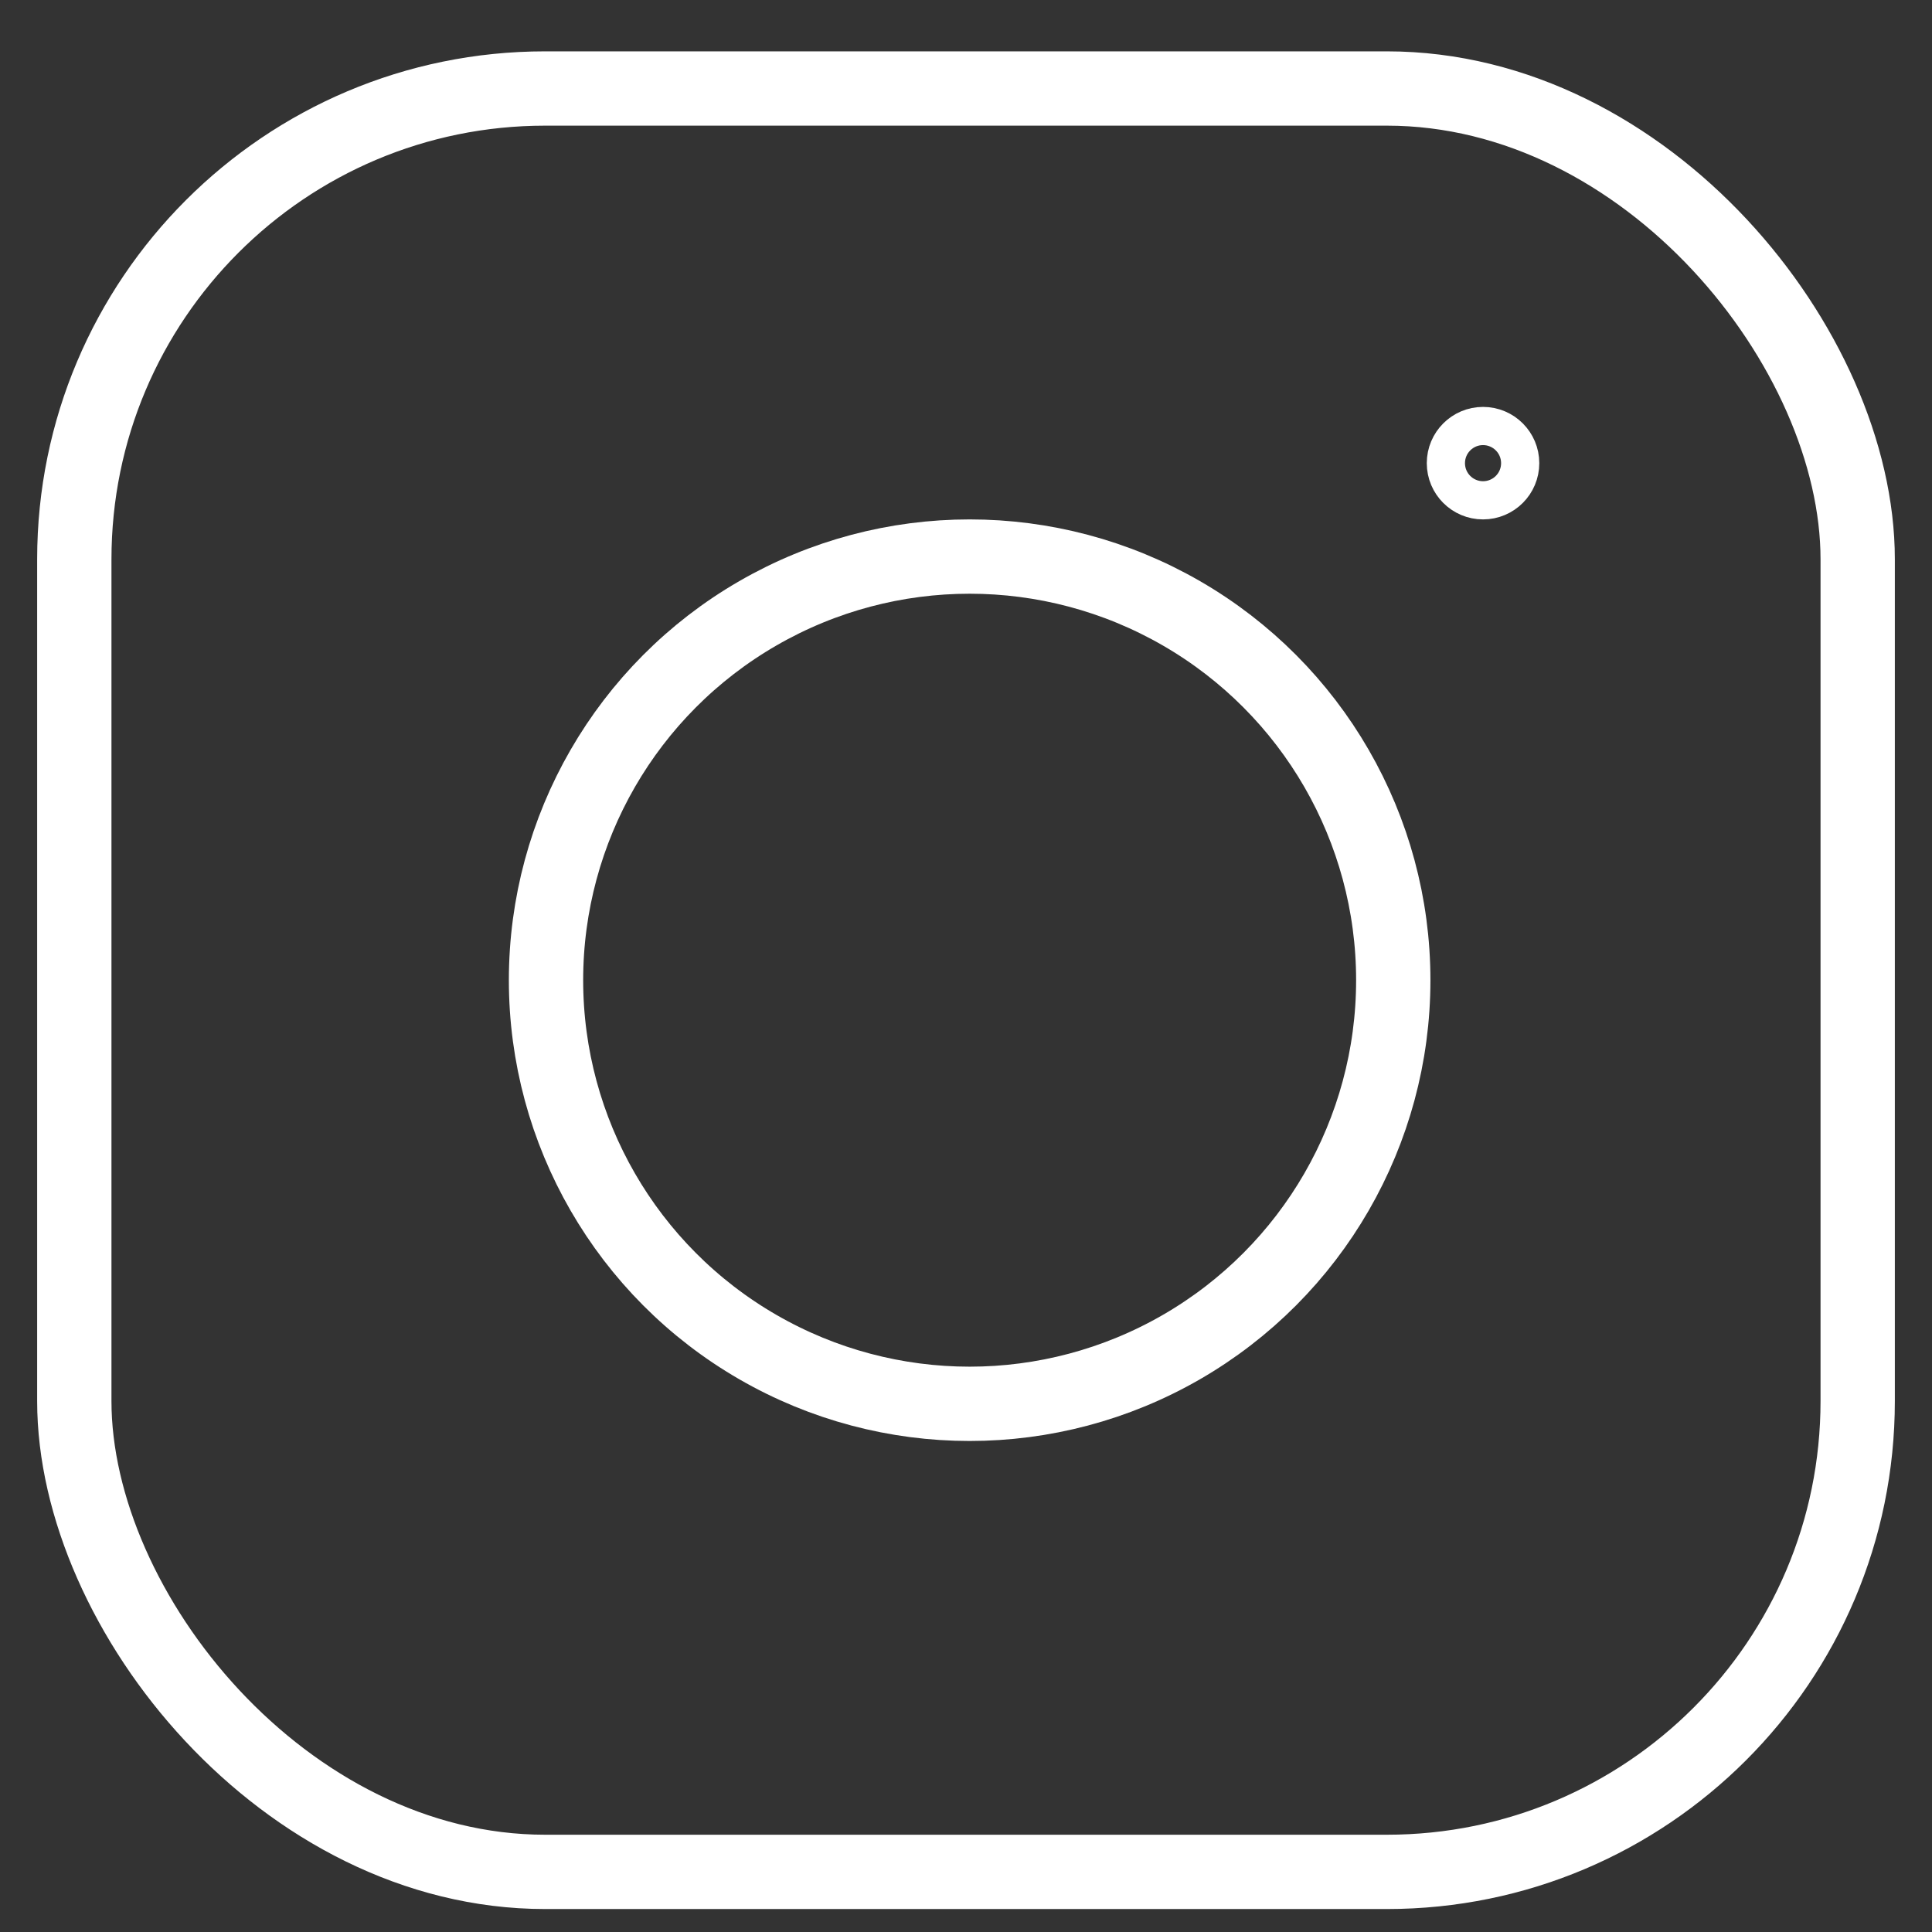
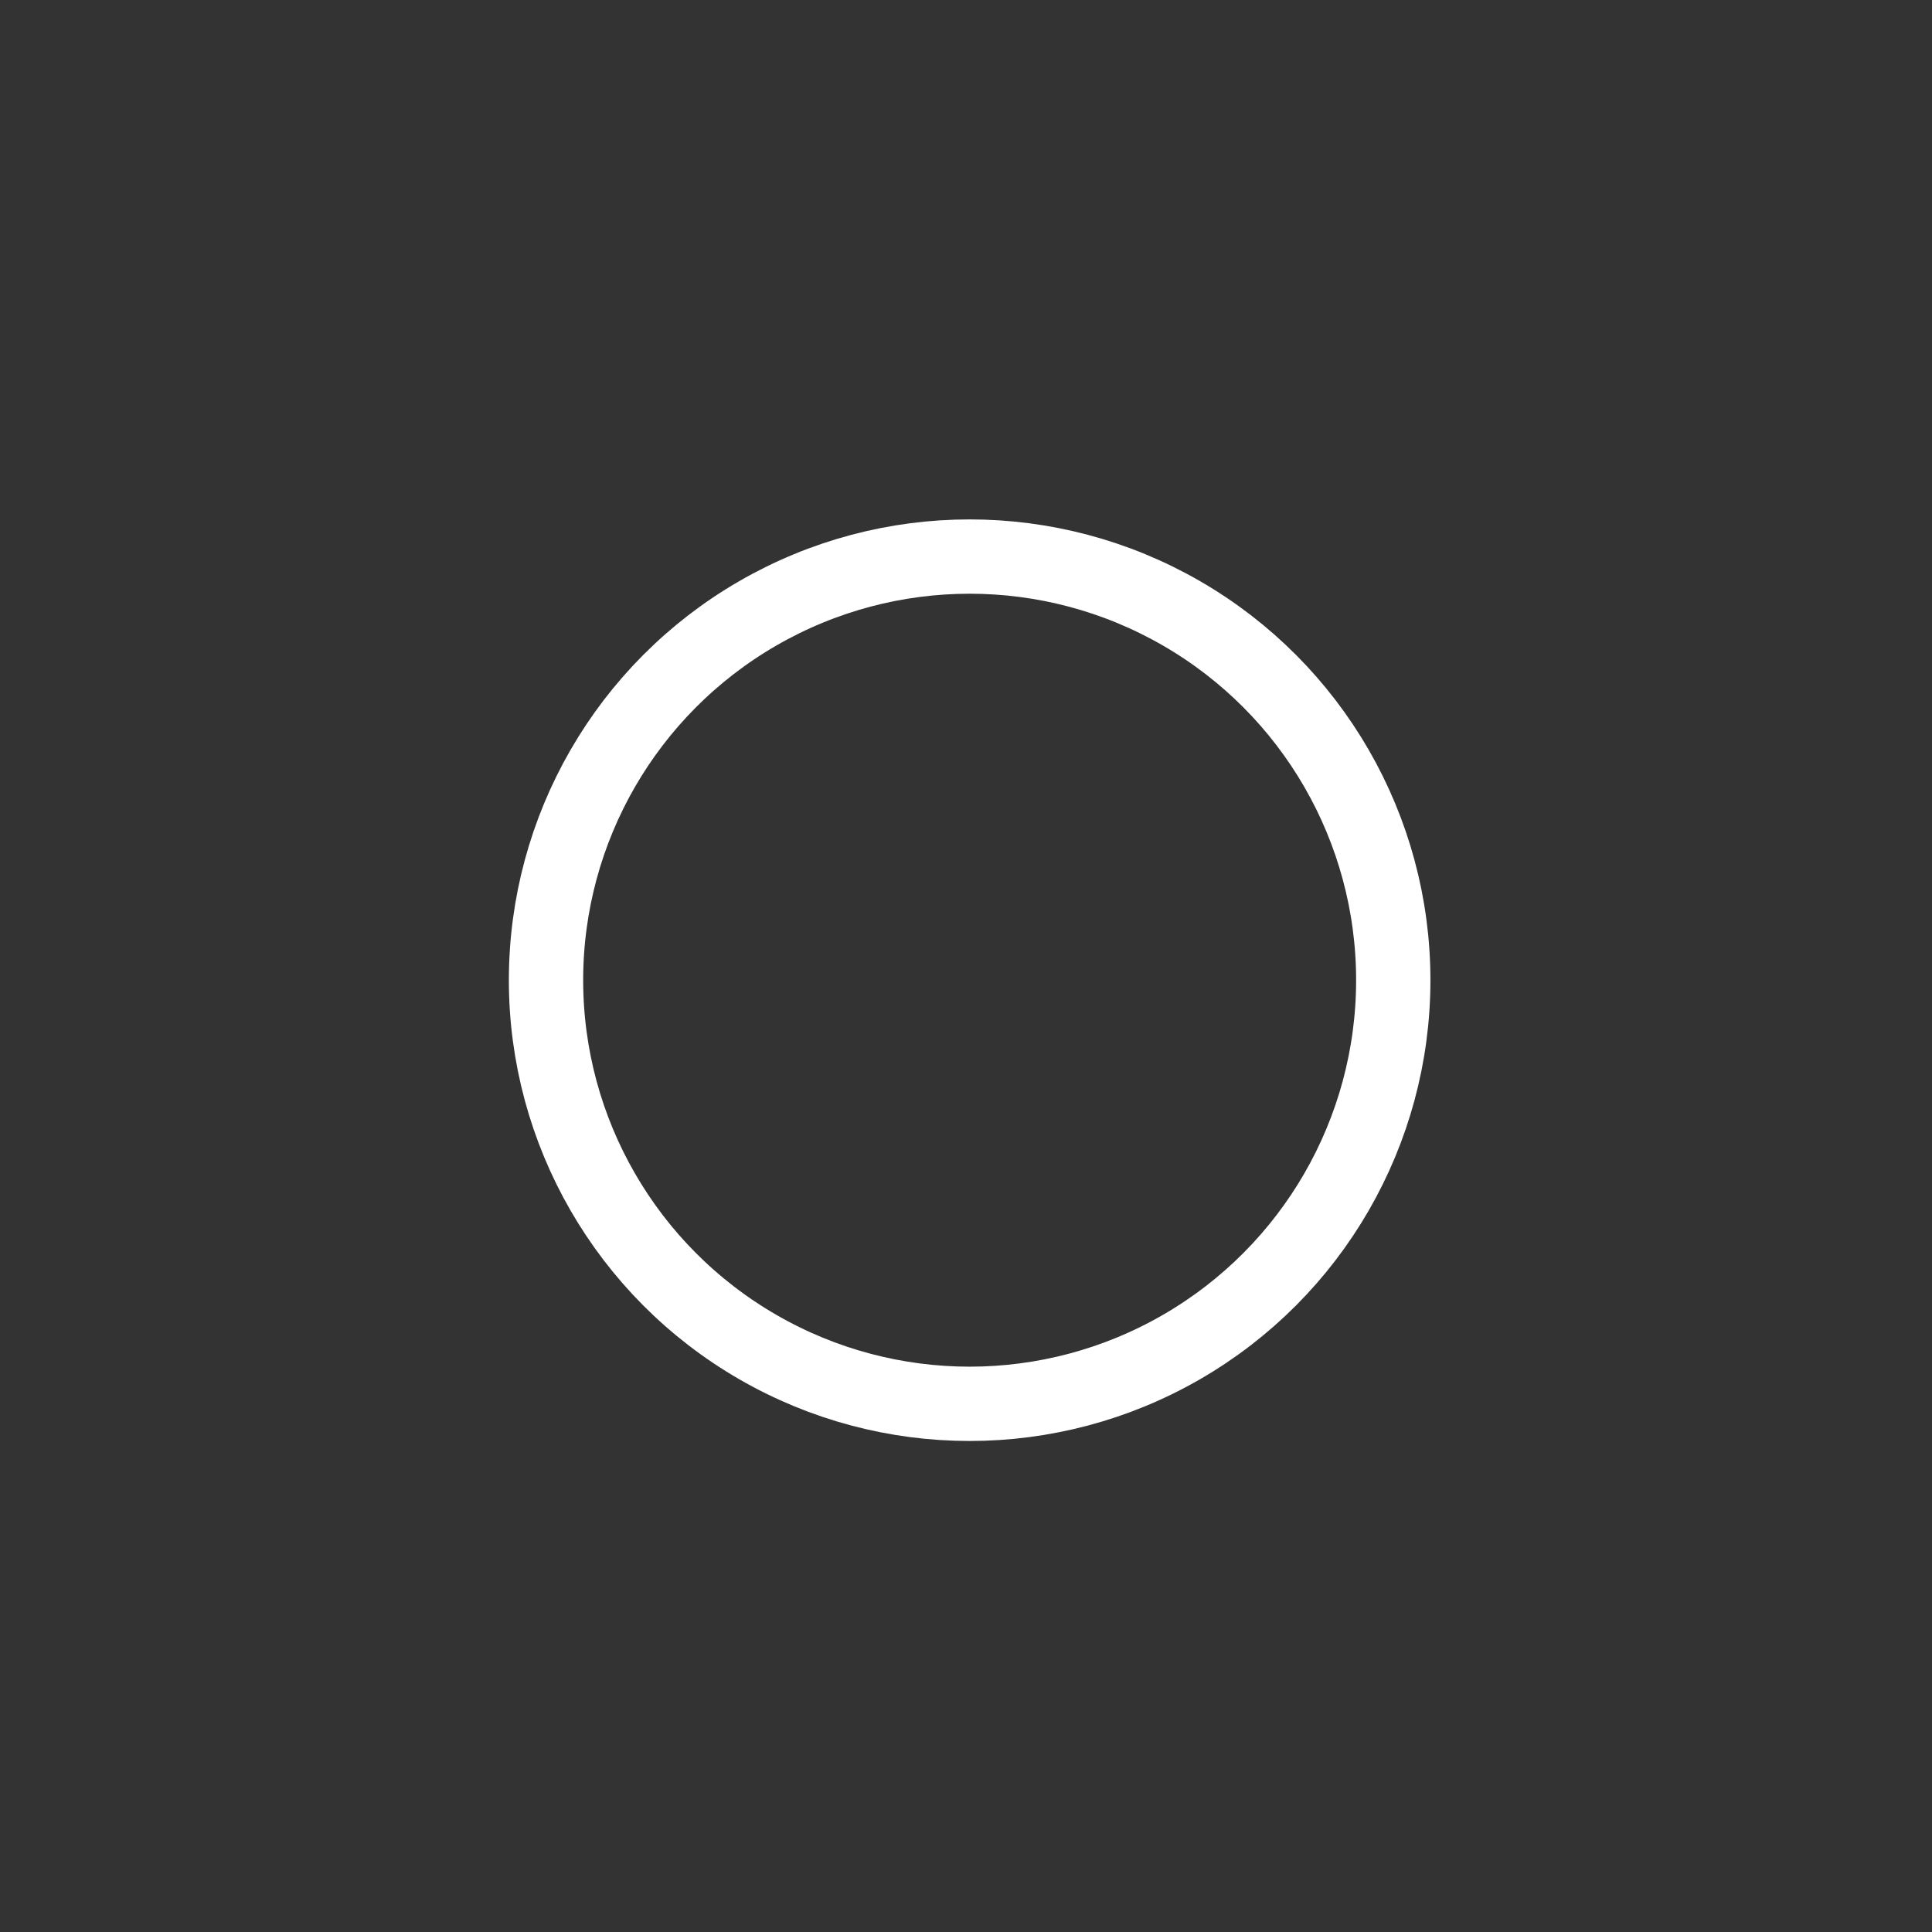
<svg xmlns="http://www.w3.org/2000/svg" fill="none" viewBox="0 0 26 26" height="26" width="26">
  <rect x="0" y="0" width="26" height="26" fill="#333333" stroke="none" />
-   <rect stroke="white" rx="6.336" height="24" width="24" y="1.191" x="1" />
  <circle stroke="white" r="5.701" cy="13.191" cx="13.049" />
-   <circle stroke-width="0.514" stroke="white" r="0.5" cy="6.233" cx="19.958" />
</svg>